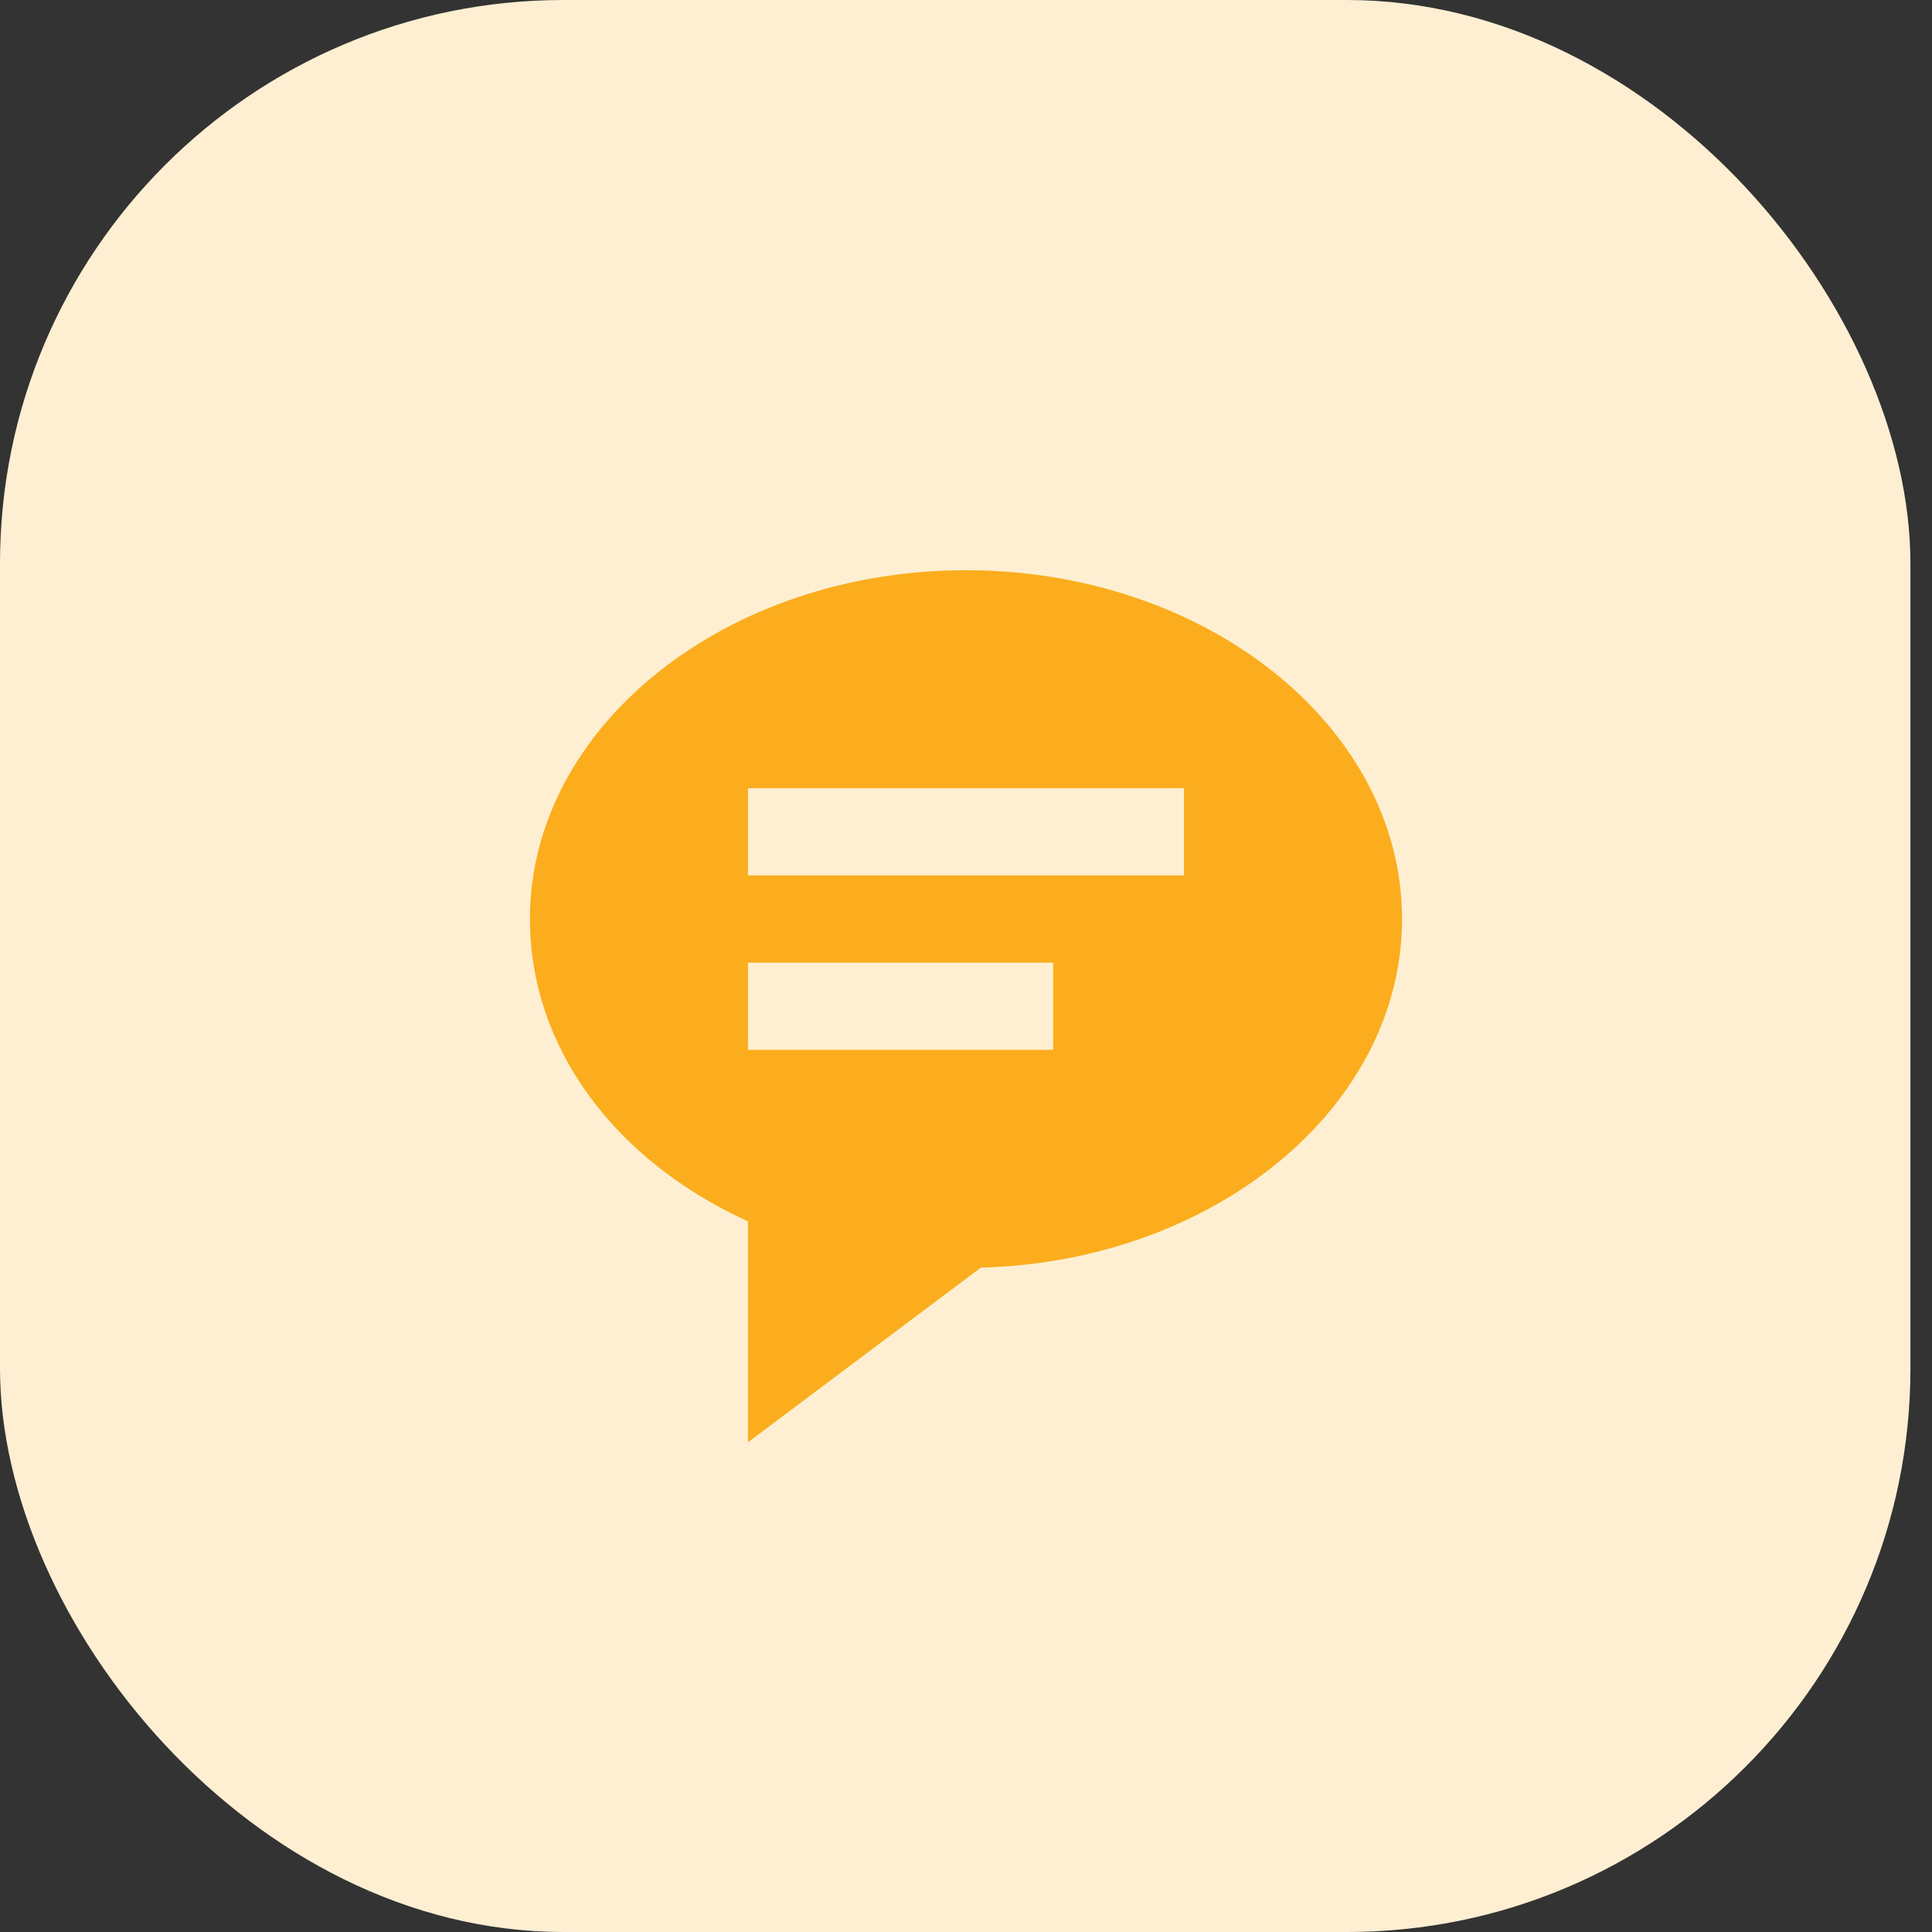
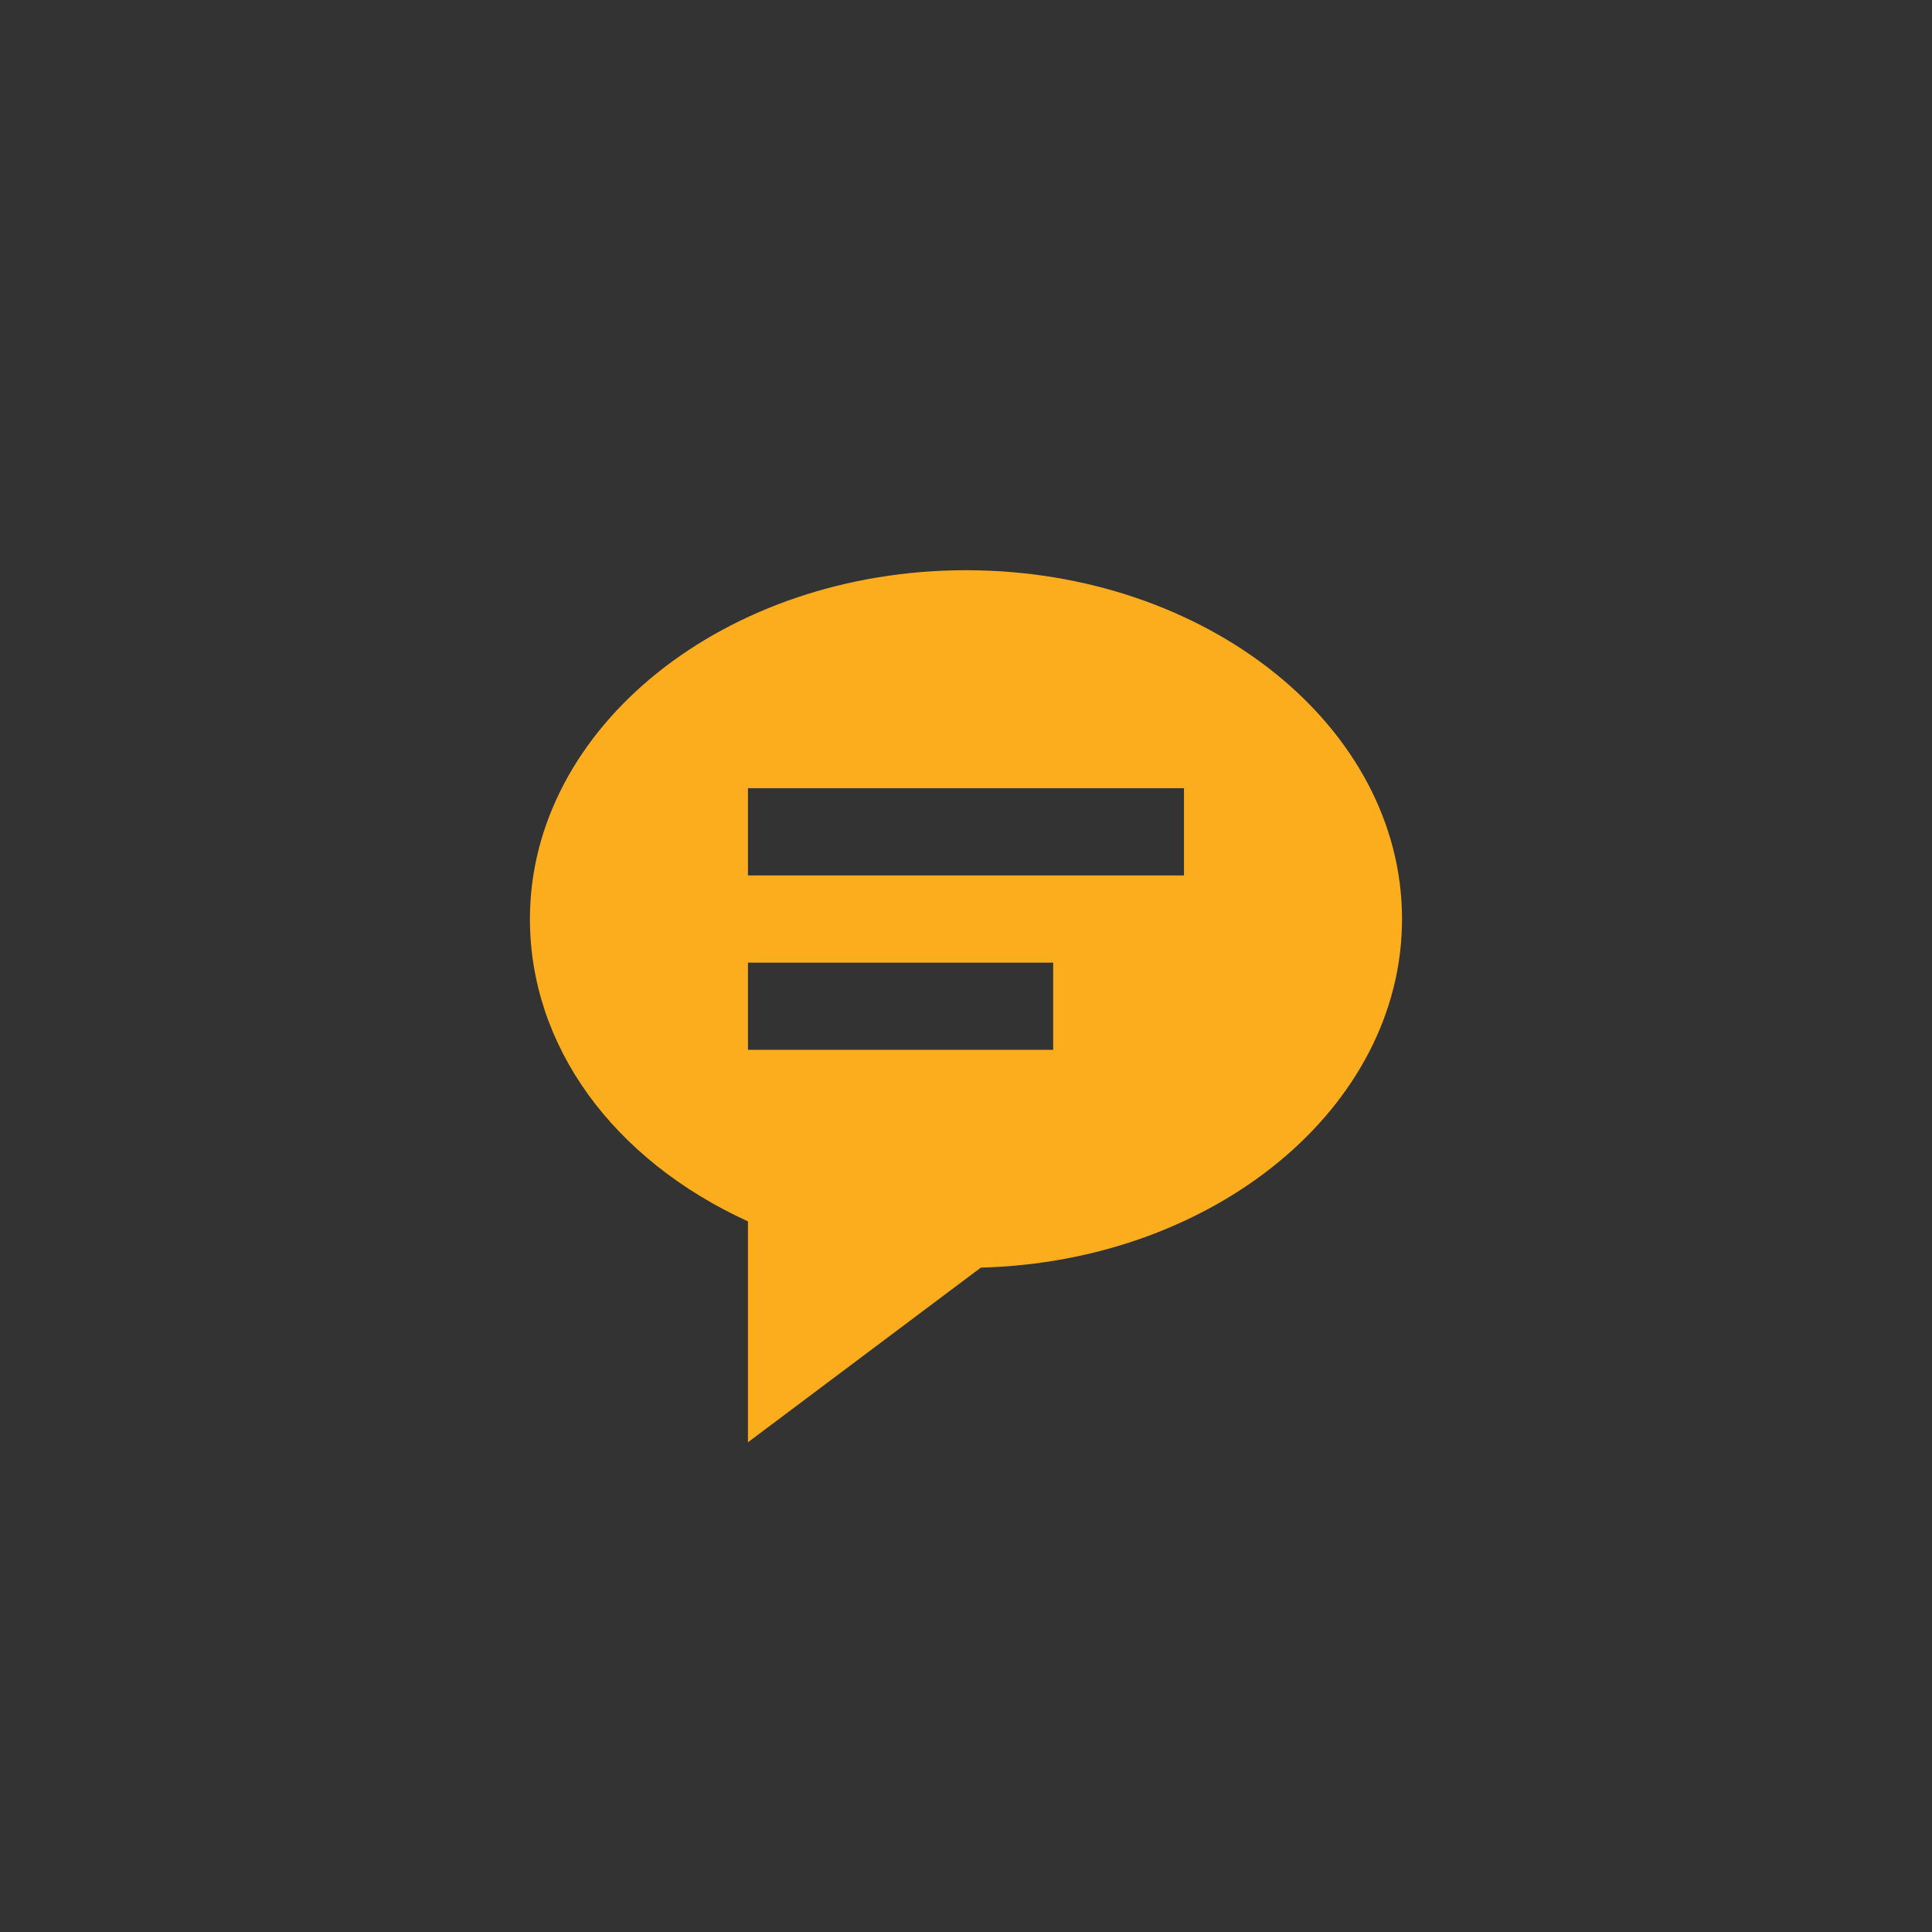
<svg xmlns="http://www.w3.org/2000/svg" width="48" height="48" viewBox="0 0 48 48" fill="none">
  <rect x="0" y="0" width="48" height="48" fill="#333333" stroke="none" />
-   <rect width="47.464" height="48" rx="14" fill="#FEEFD2" />
  <path d="M24 14.167C18.026 14.167 13.166 18.055 13.166 22.833C13.166 25.983 15.222 28.808 18.583 30.345V35.833L24.368 31.494C30.172 31.341 34.833 27.513 34.833 22.833C34.833 18.055 29.973 14.167 24 14.167ZM26.166 26.083H18.583V23.917H26.166V26.083ZM29.416 21.75H18.583V19.583H29.416V21.75Z" fill="#FBAD1D" />
</svg>